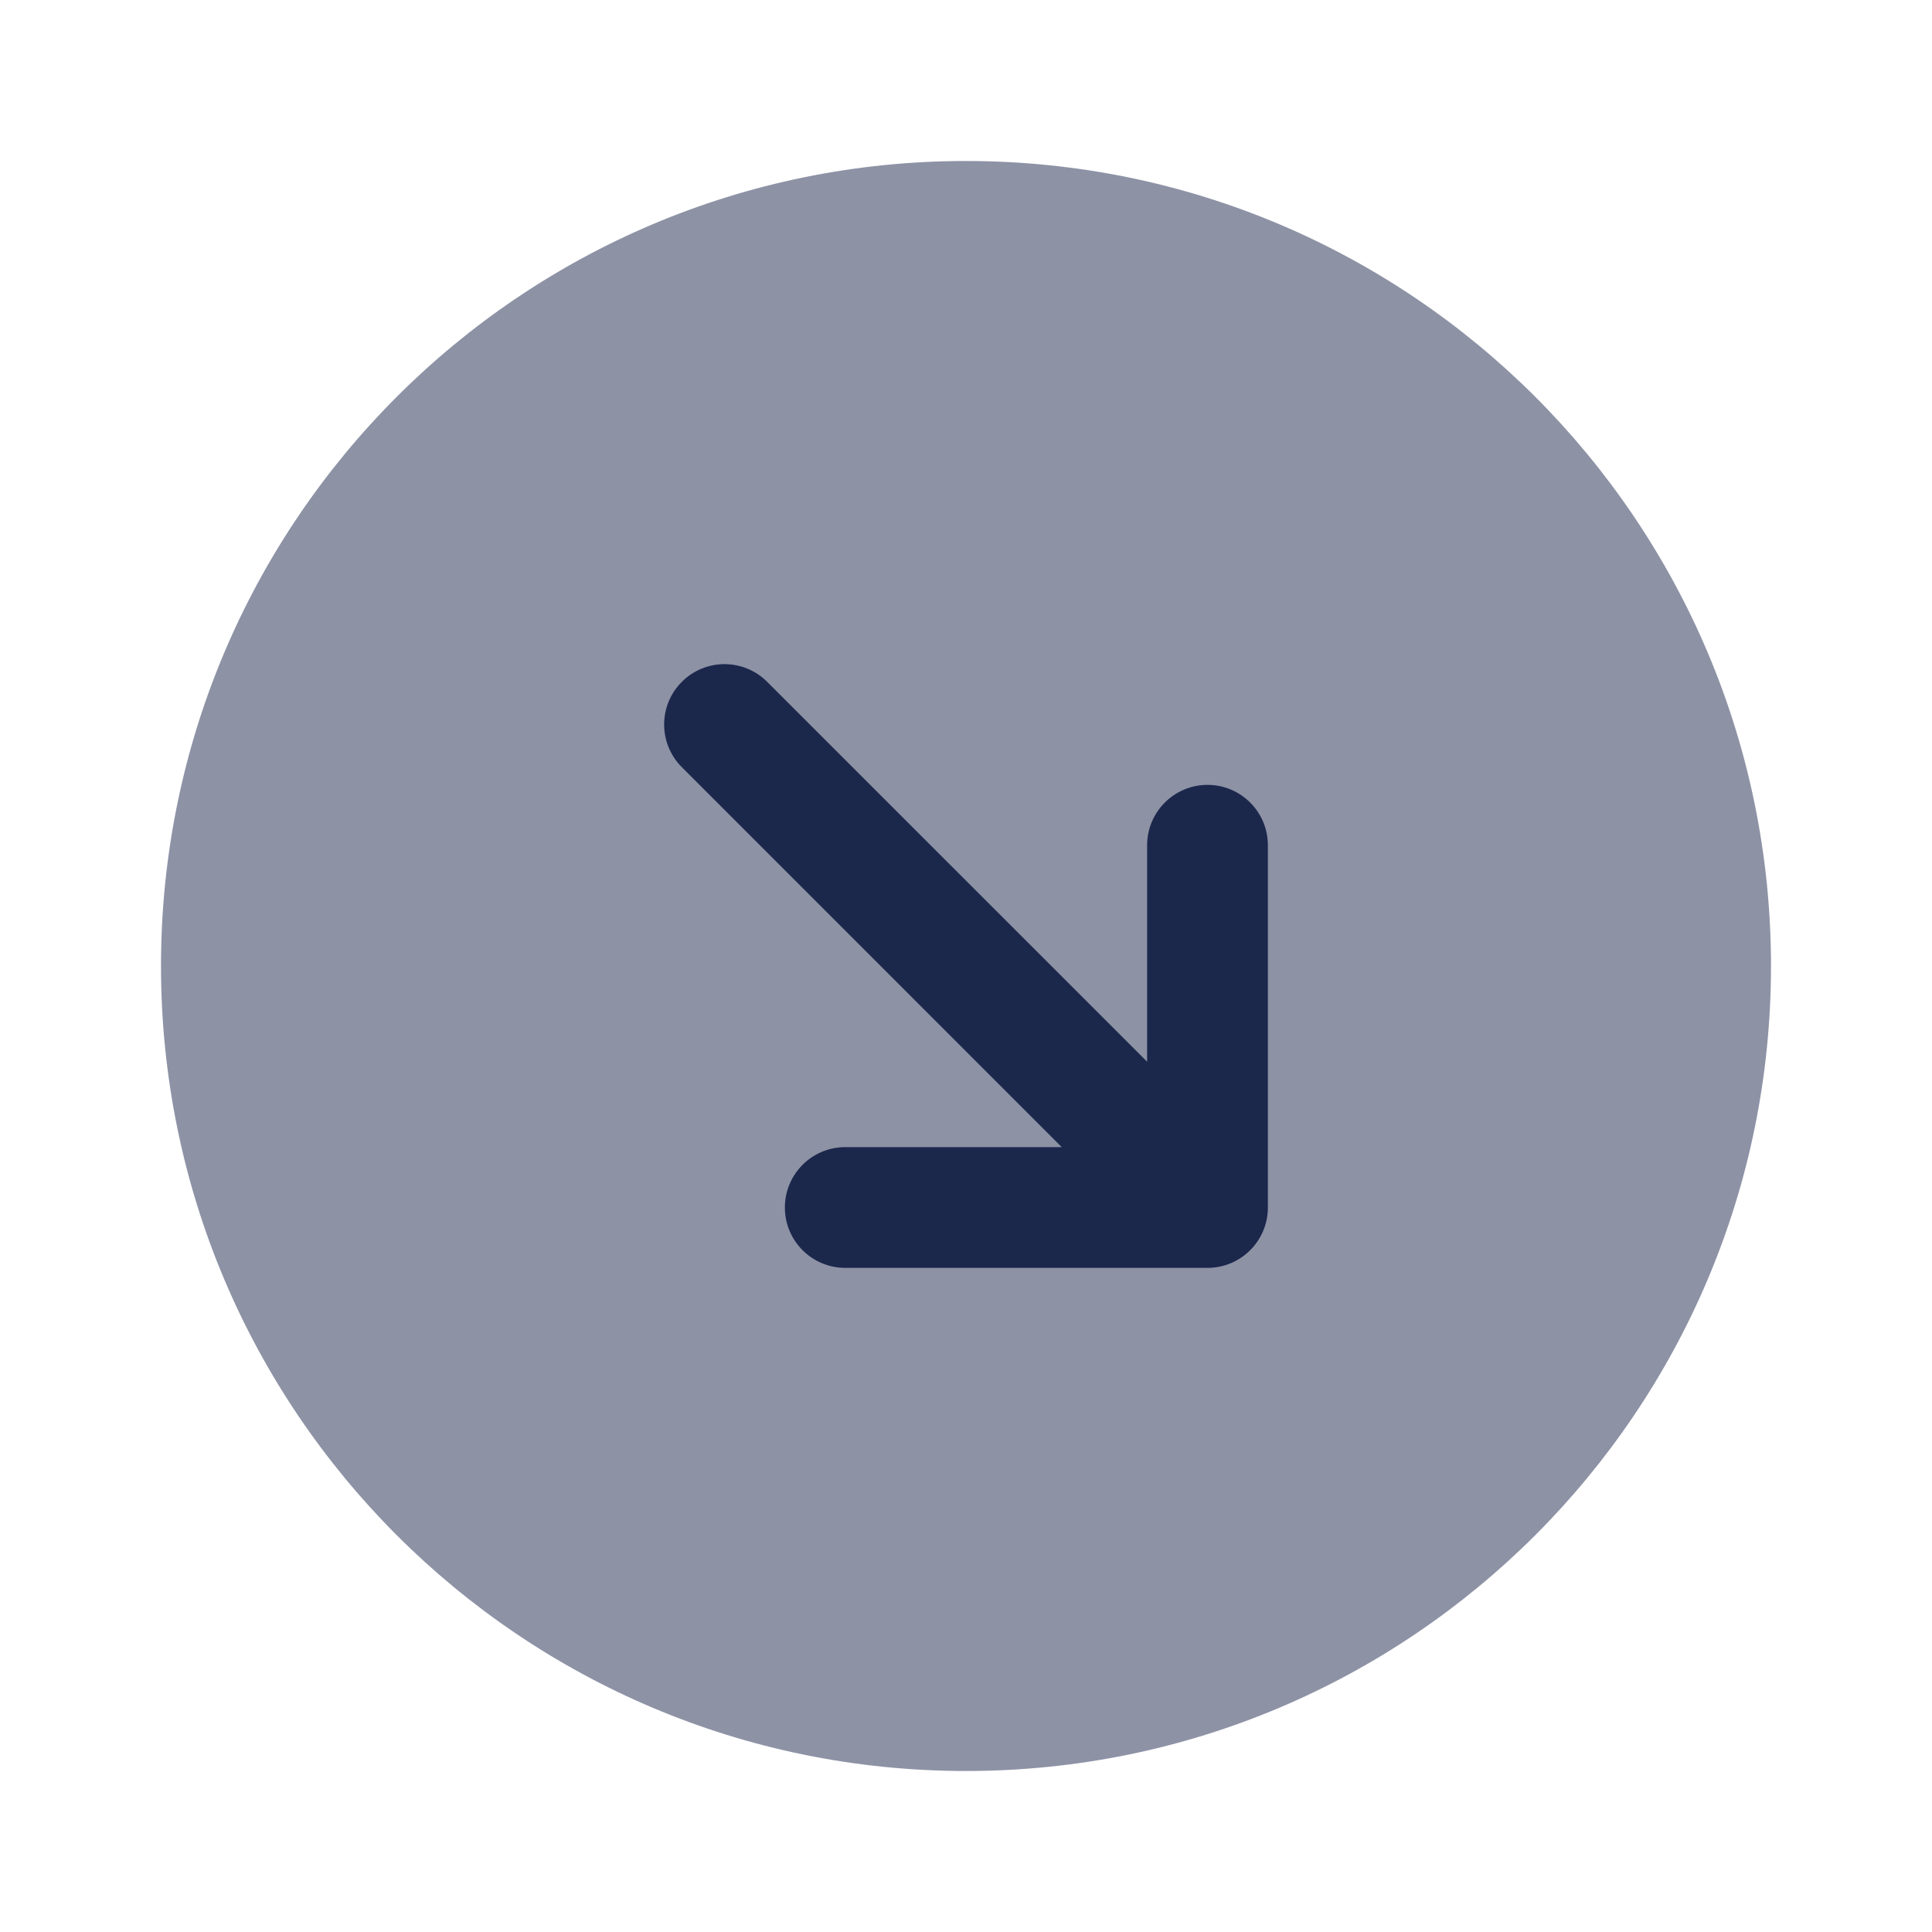
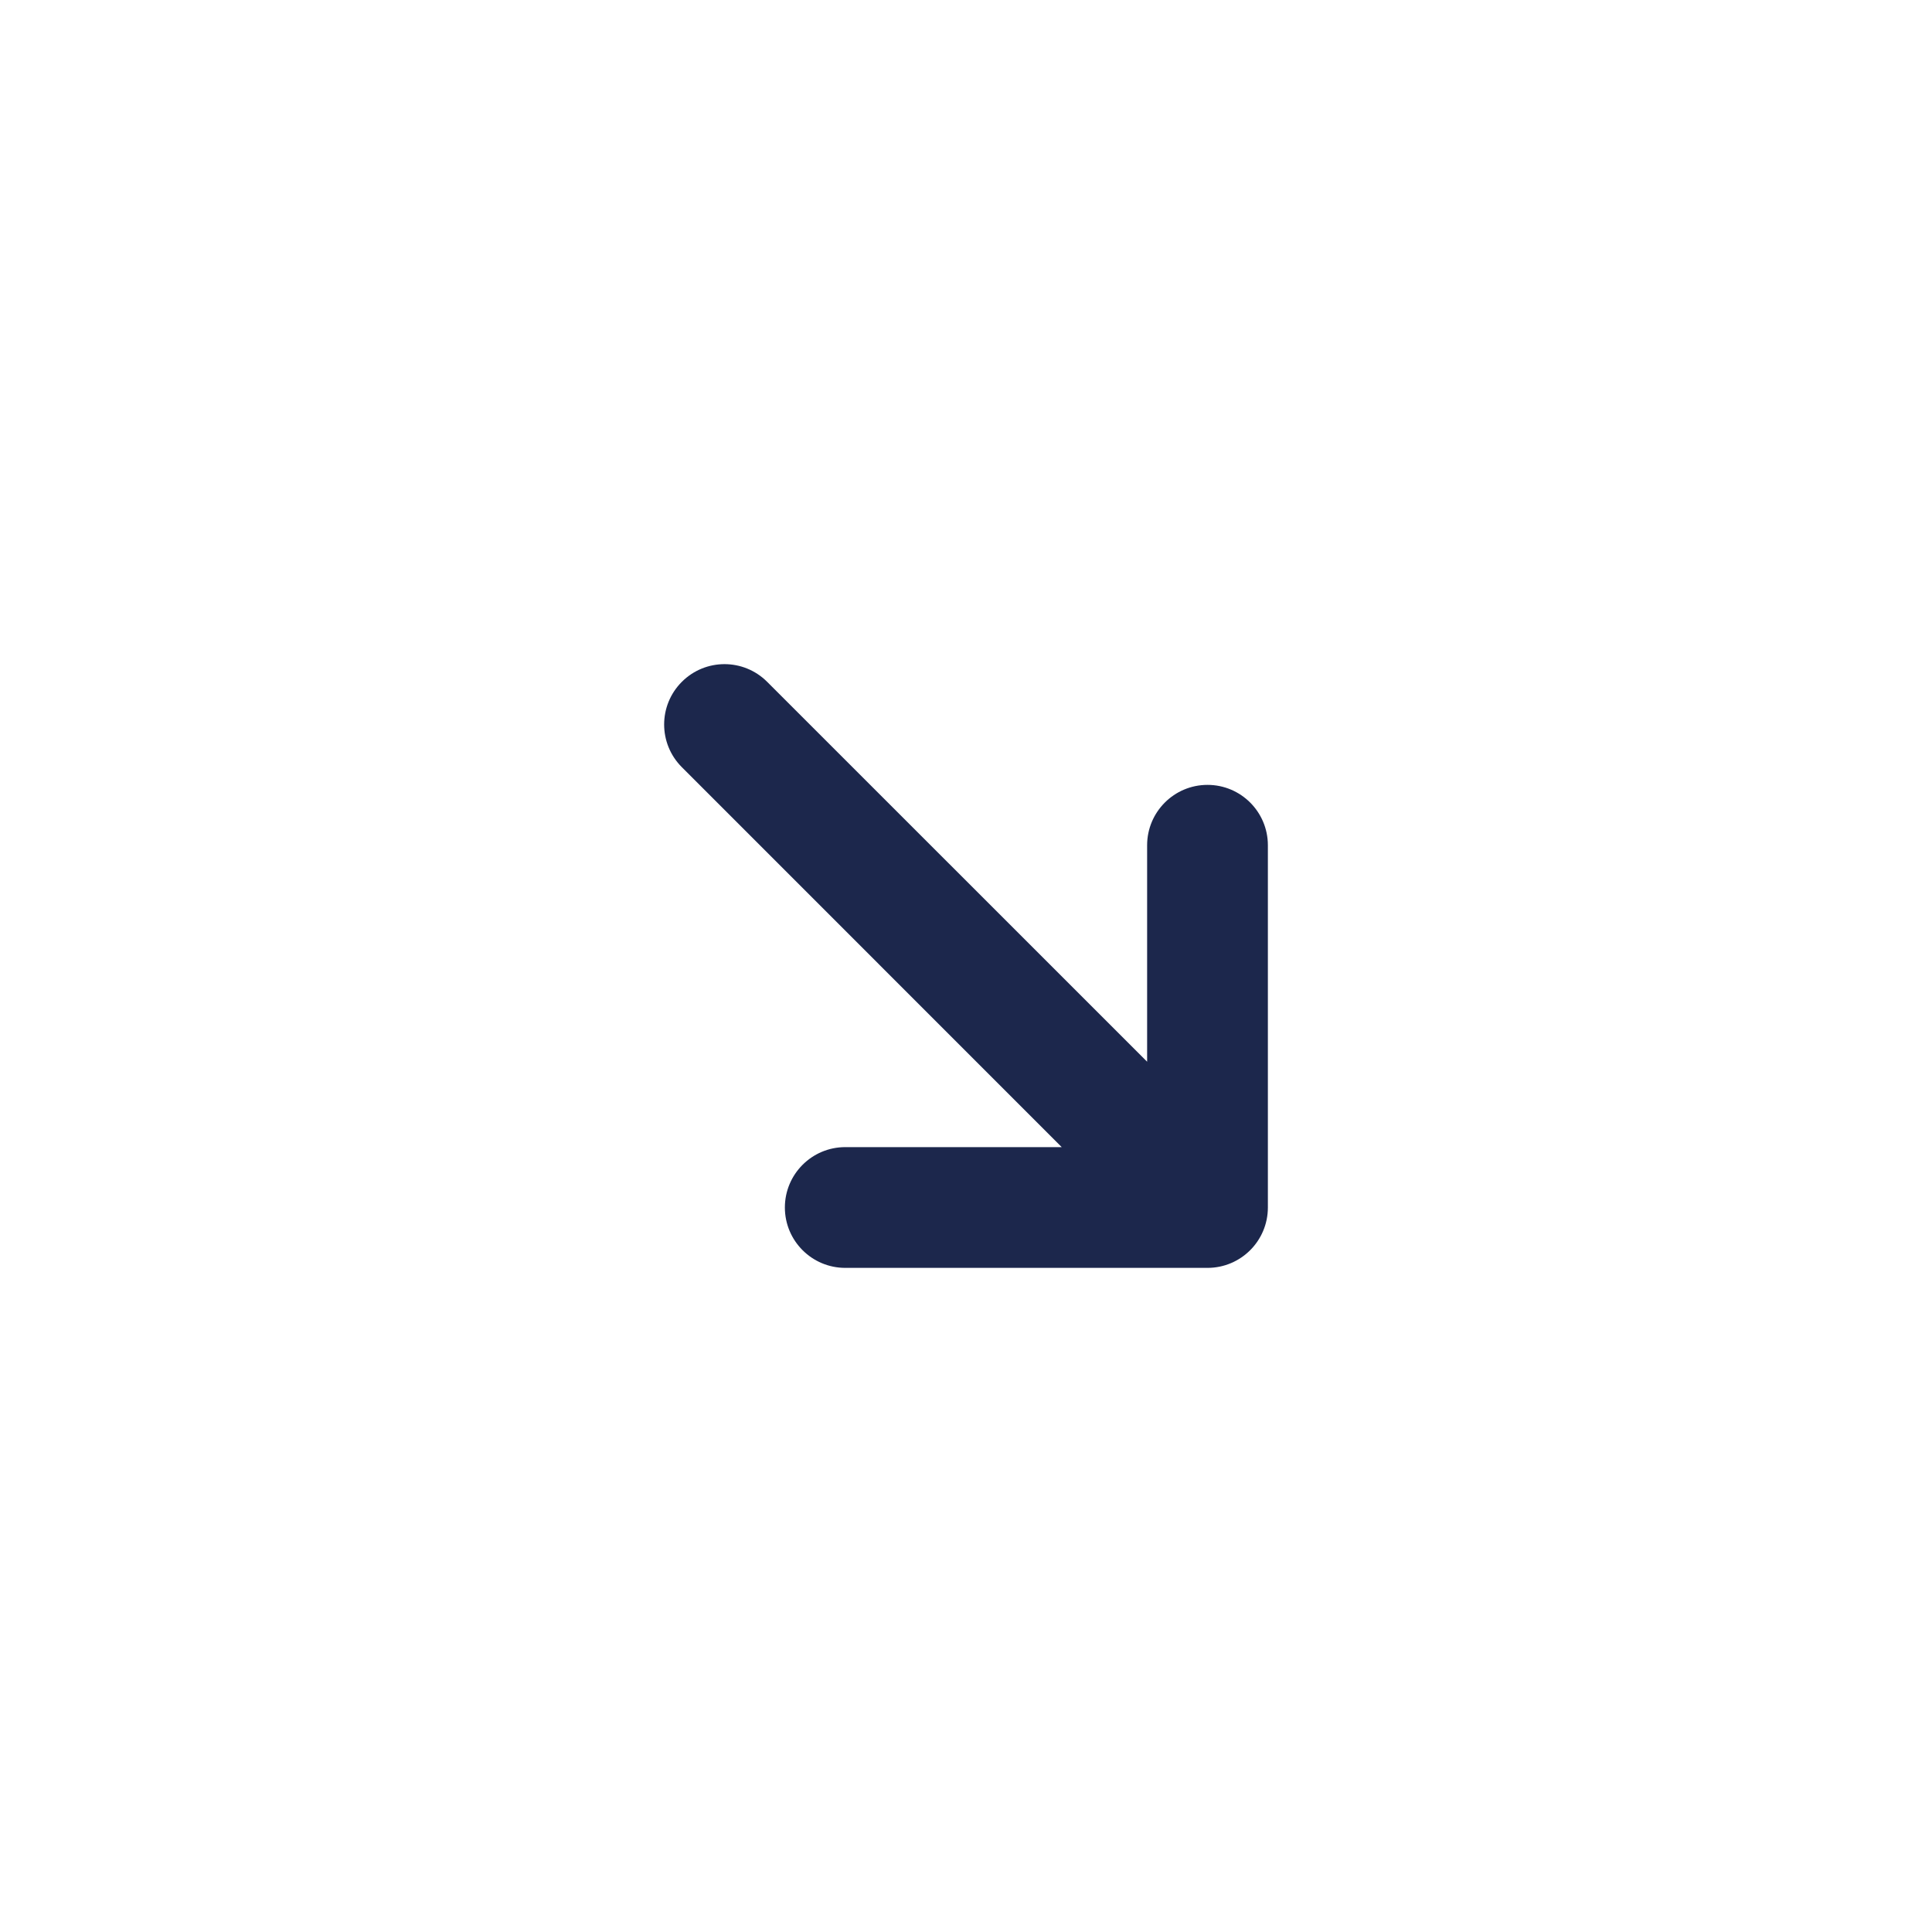
<svg xmlns="http://www.w3.org/2000/svg" width="800px" height="800px" viewBox="0 0 24 24" fill="none">
-   <path opacity="0.5" d="M12 2C17.523 2 22 6.477 22 12C22 17.523 17.523 22 12 22C6.477 22 2 17.523 2 12C2 6.477 6.477 2 12 2Z" fill="#1C274C" />
  <path d="M10.5 15.75C10.086 15.75 9.75 15.414 9.75 15C9.75 14.586 10.086 14.25 10.5 14.25H13.189L8.47 9.53C8.177 9.237 8.177 8.763 8.47 8.47C8.763 8.177 9.237 8.177 9.53 8.47L14.25 13.189V10.5C14.25 10.086 14.586 9.75 15 9.75C15.414 9.75 15.75 10.086 15.75 10.5V15C15.75 15.414 15.414 15.75 15 15.75H10.5Z" fill="#1C274C" />
</svg>